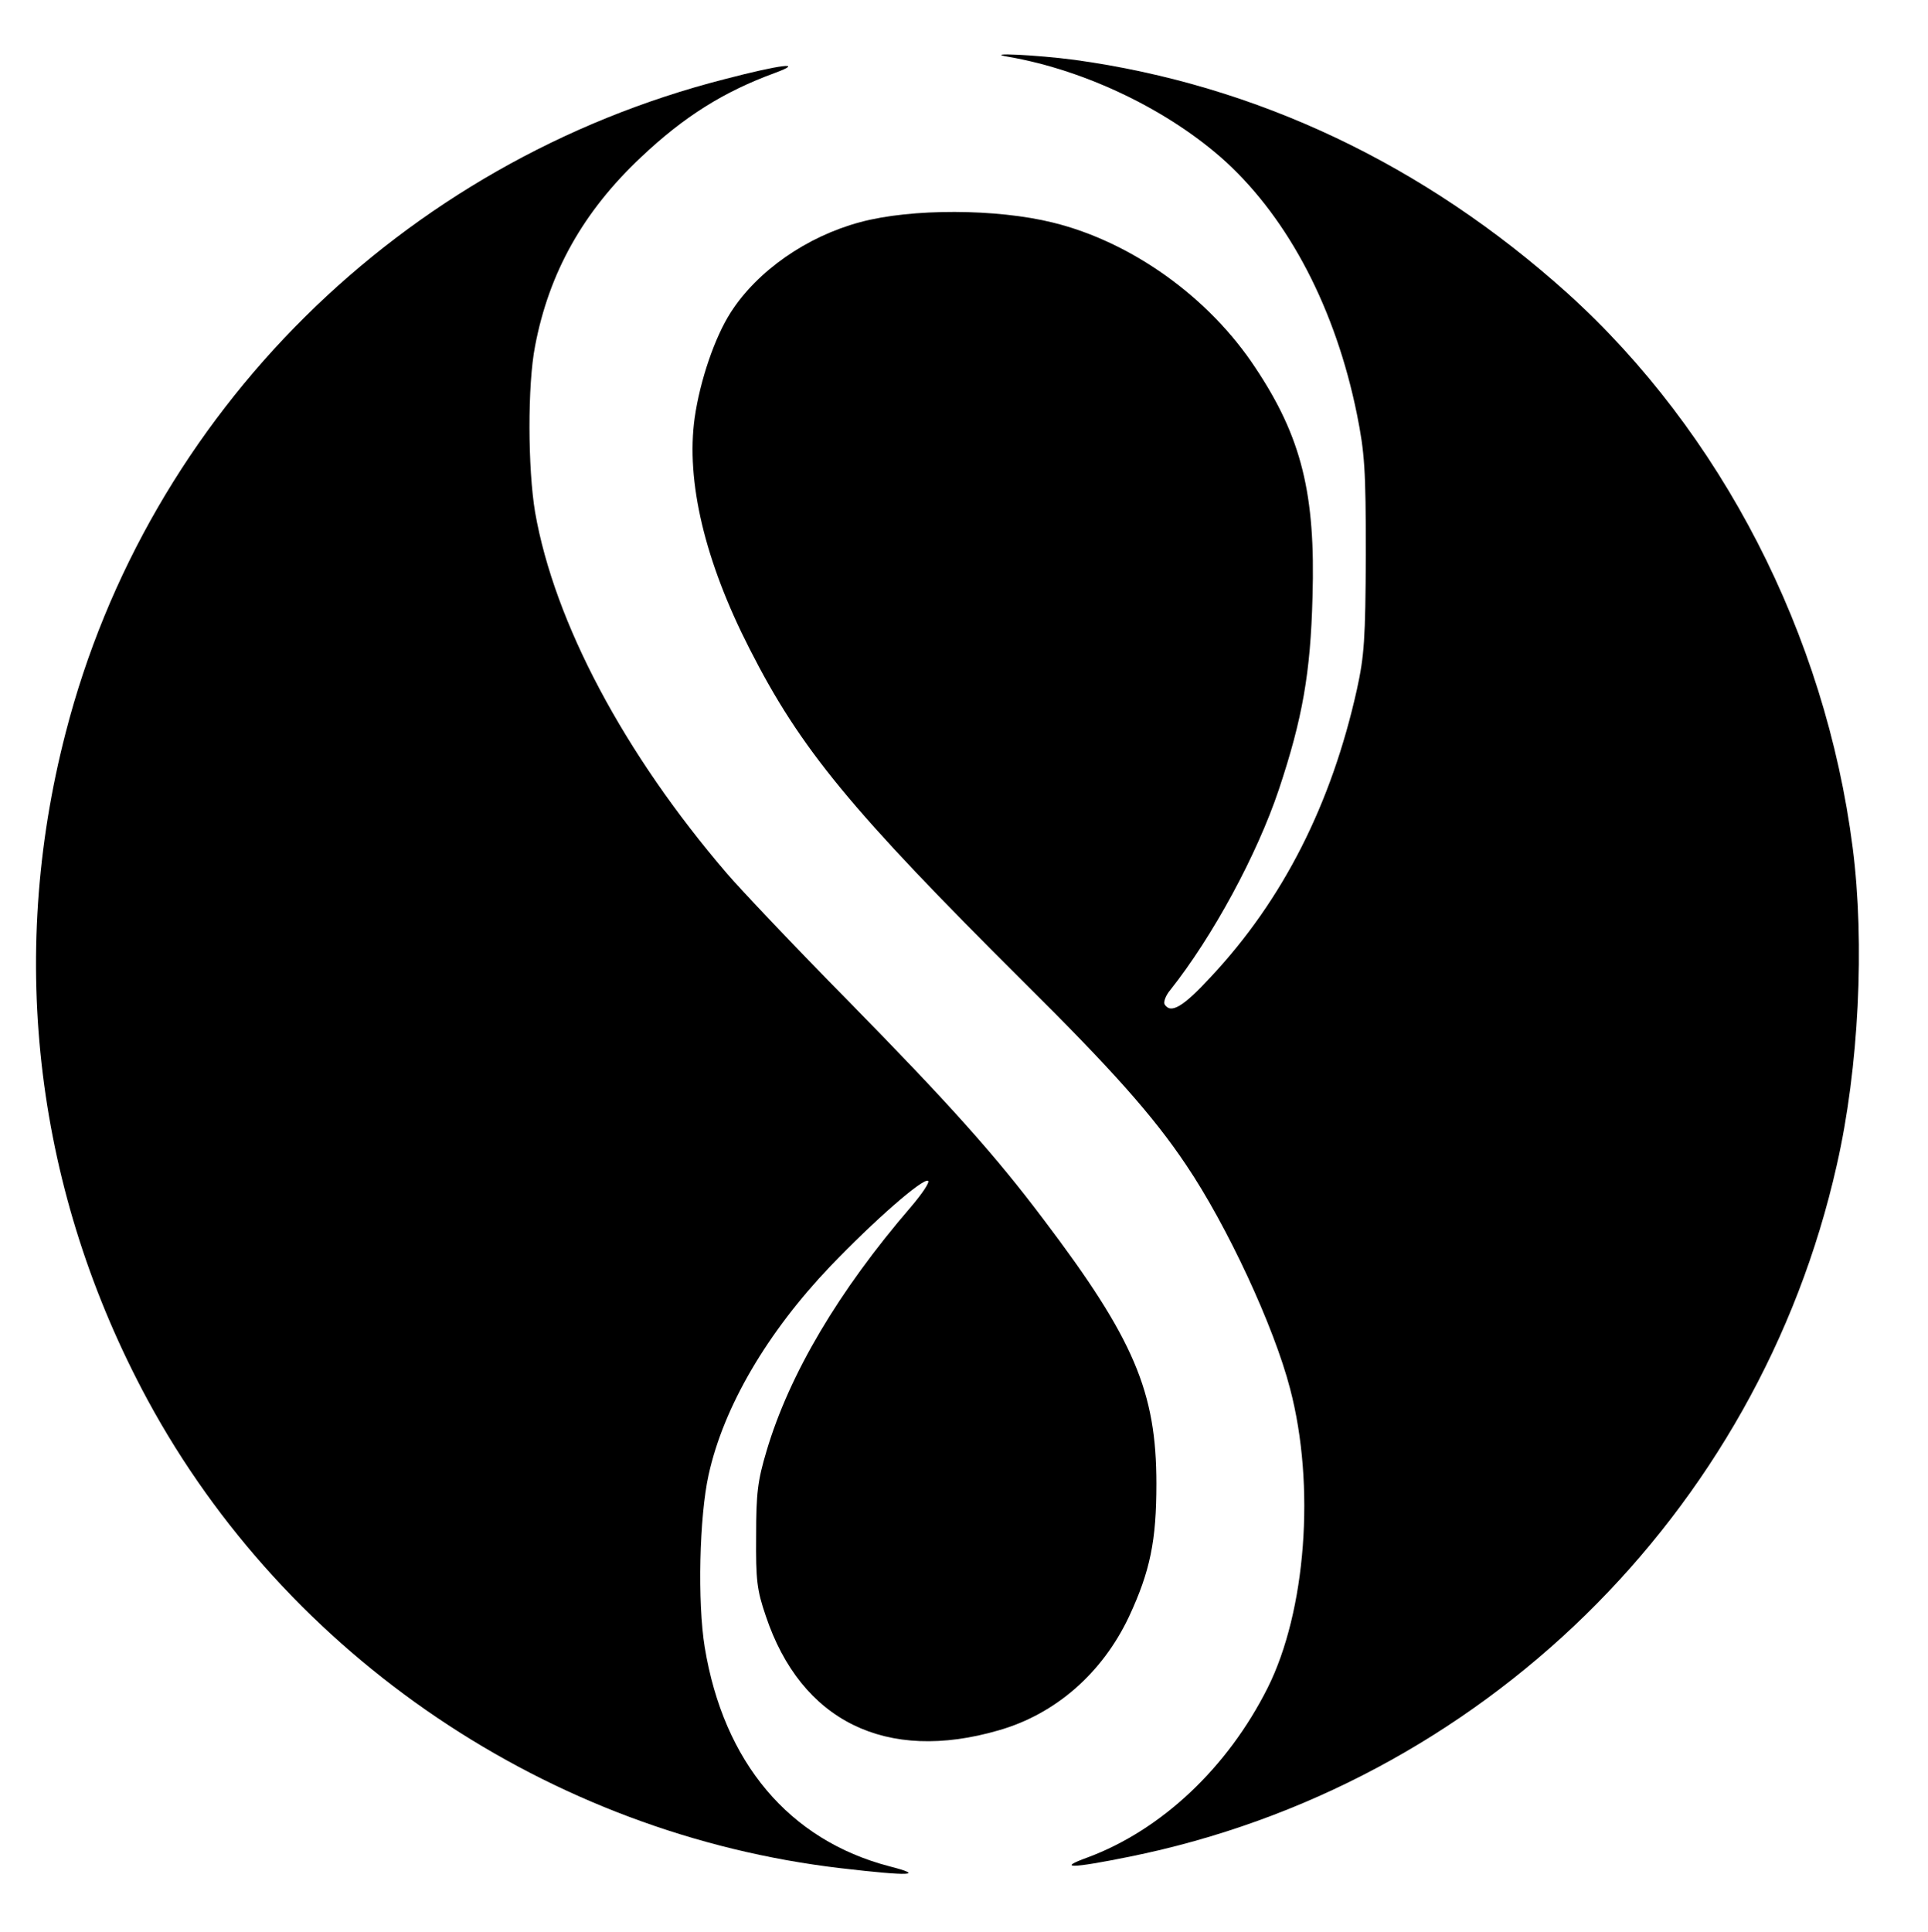
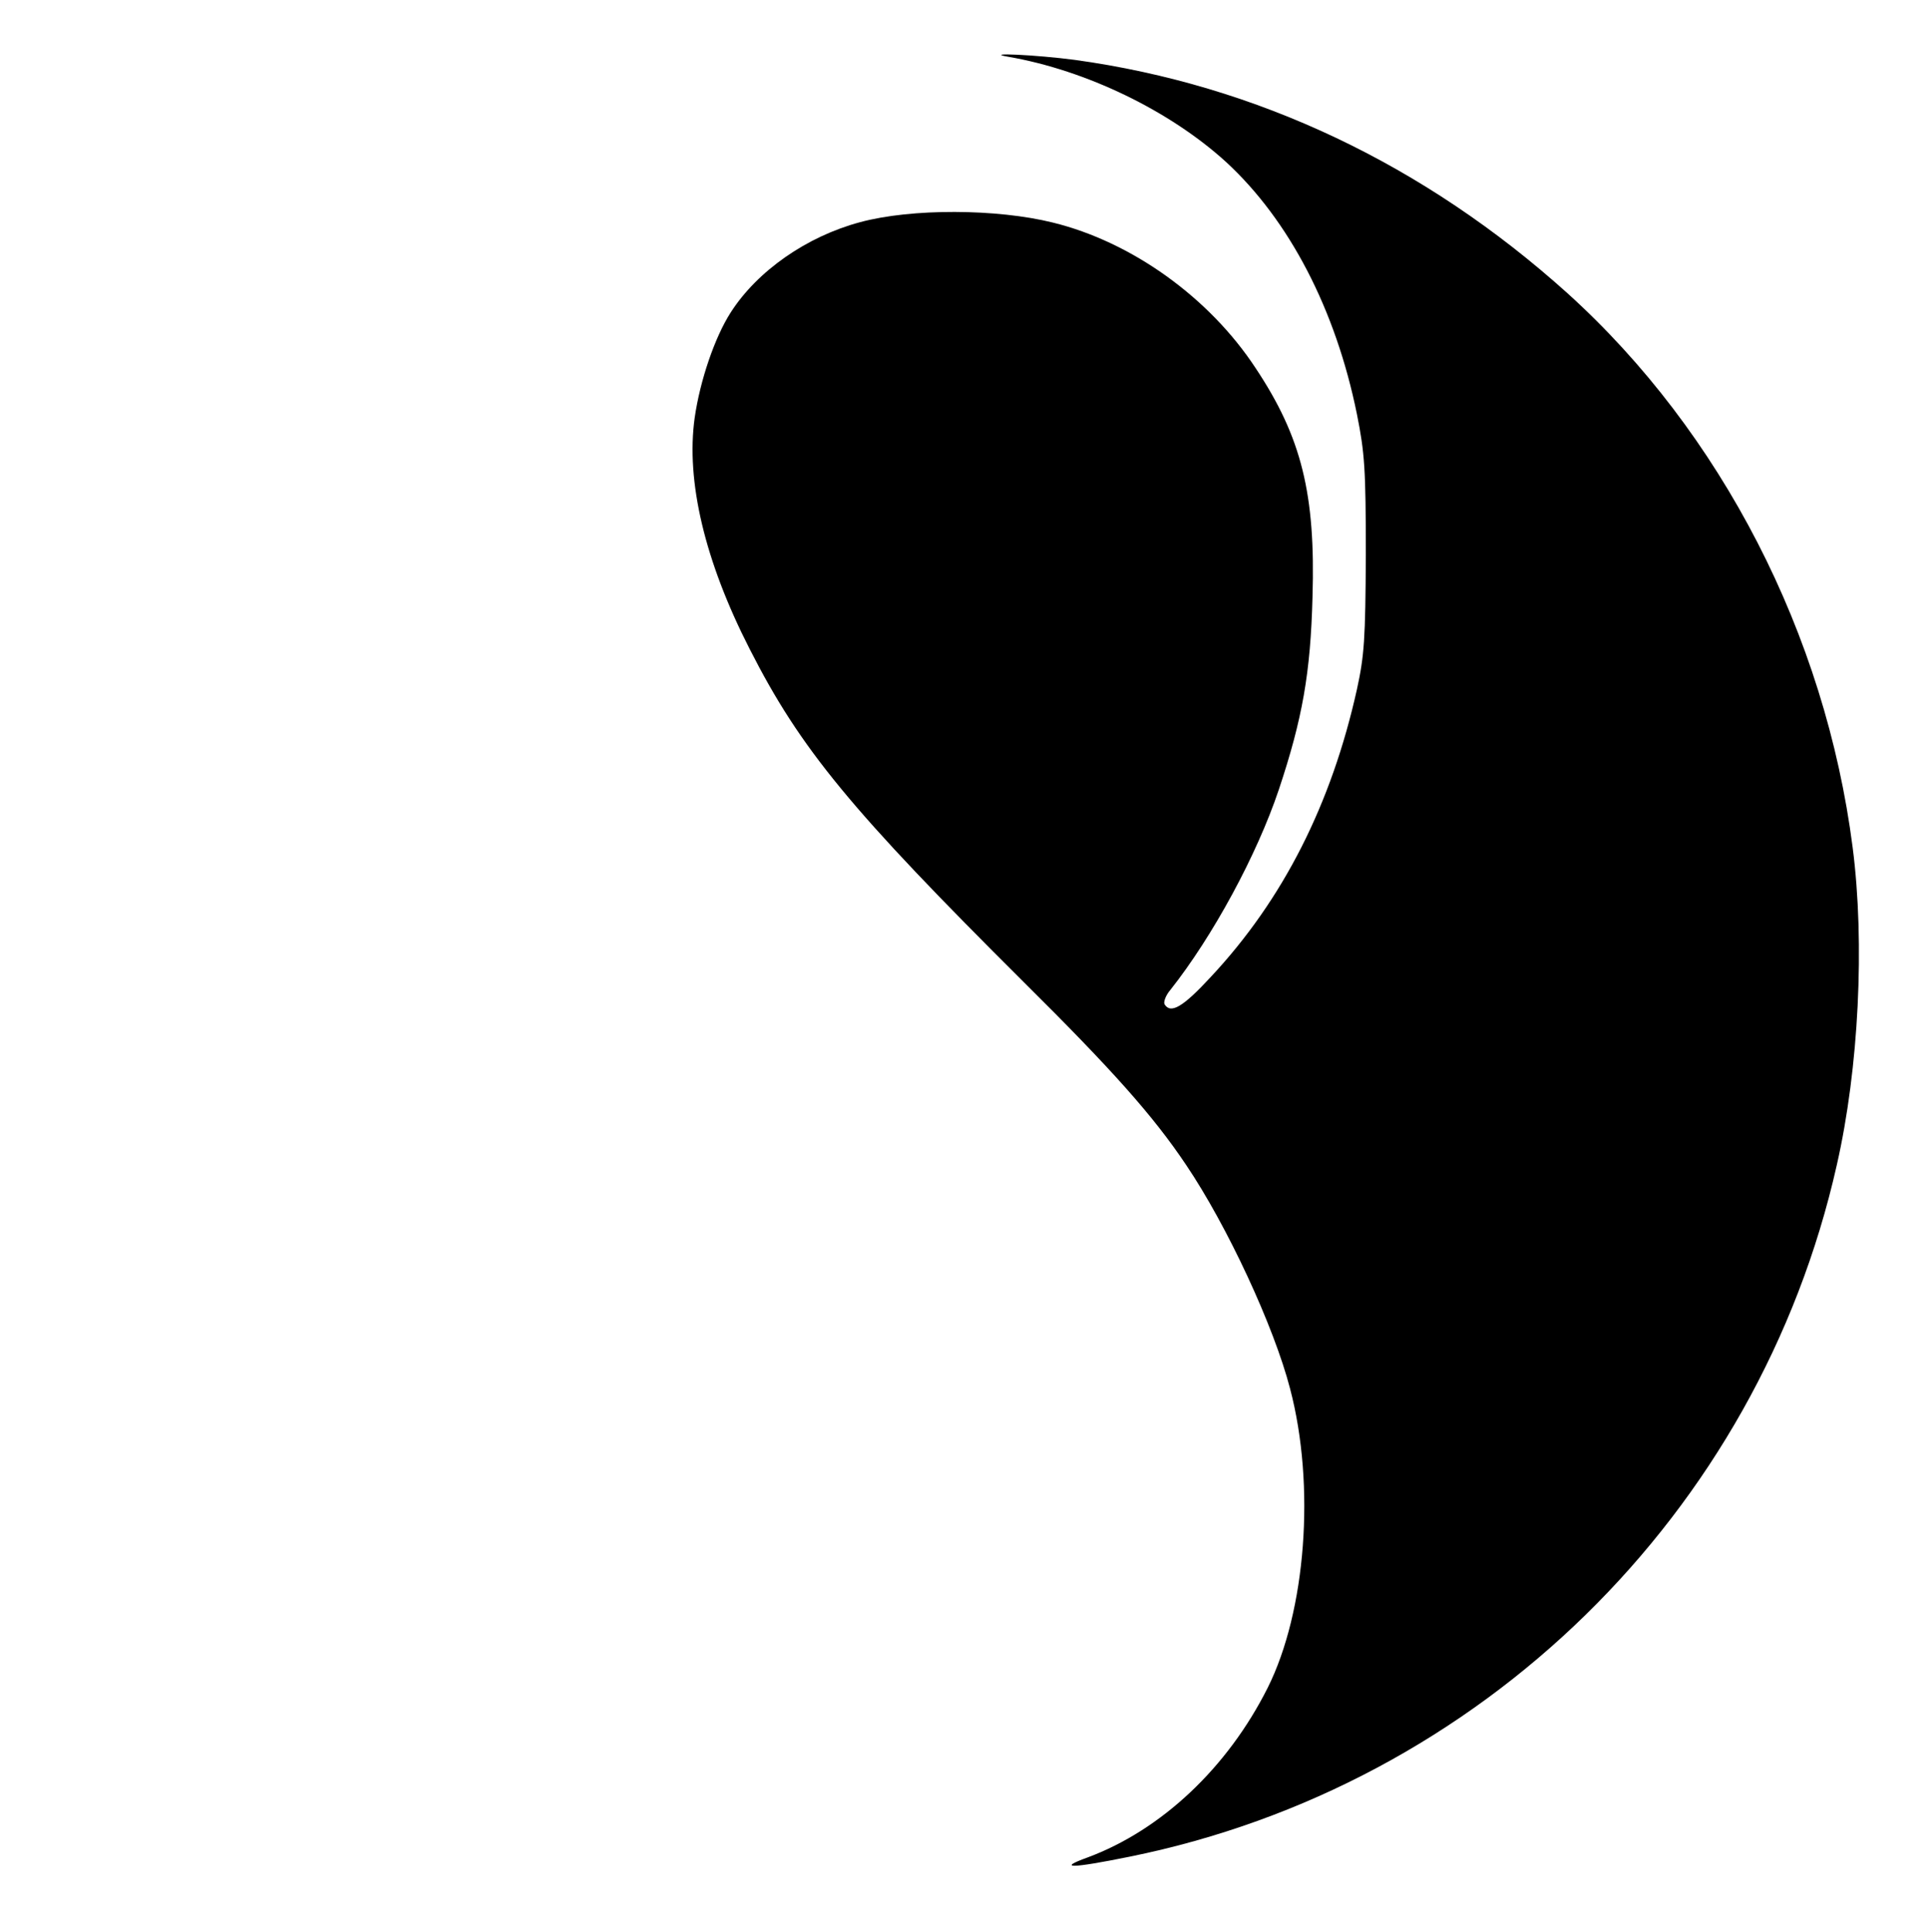
<svg xmlns="http://www.w3.org/2000/svg" version="1.0" width="499pt" height="500pt" viewBox="0 0 499 500" preserveAspectRatio="xMidYMid meet">
  <g transform="translate(0,500) scale(0.1,-0.1)" fill="#000000" stroke="none">
    <path d="M2610 4853 c202 -35 418 -140 563 -272 164 -151 284 -382 339 -653 20 -100 23 -141 23 -363 -1 -220 -4 -262 -23 -349 -66 -297 -191 -544 -378 -744 -72 -78 -104 -97 -120 -71 -3 6 3 23 15 37 110 139 224 349 281 519 61 183 82 302 87 498 8 266 -28 413 -147 592 -120 183 -321 327 -525 377 -145 36 -366 37 -499 1 -138 -37 -266 -126 -335 -234 -41 -64 -79 -175 -93 -272 -23 -164 26 -371 142 -598 132 -260 263 -418 710 -863 228 -226 335 -346 420 -473 106 -157 227 -417 269 -579 66 -251 41 -576 -58 -774 -104 -207 -275 -368 -466 -439 -80 -29 -44 -29 109 2 908 184 1627 887 1830 1790 57 250 73 574 41 822 -71 552 -340 1074 -738 1434 -370 333 -804 539 -1275 604 -98 13 -242 20 -172 8z" />
-     <path d="M1875 4795 c-836 -214 -1492 -864 -1705 -1691 -152 -587 -77 -1192 212 -1727 360 -665 1040 -1124 1795 -1212 179 -21 219 -19 125 5 -260 68 -429 269 -478 567 -19 116 -14 338 10 446 39 177 152 369 315 540 113 118 240 229 253 221 5 -3 -15 -33 -44 -67 -187 -217 -315 -433 -374 -632 -23 -77 -27 -109 -27 -220 -1 -114 2 -140 25 -207 91 -272 311 -381 603 -296 147 42 268 148 337 294 55 118 71 197 71 344 0 238 -58 375 -292 684 -124 165 -243 298 -506 566 -138 140 -279 289 -314 330 -266 310 -446 649 -496 934 -19 113 -20 330 0 431 36 189 124 347 274 488 112 106 215 170 346 218 81 30 15 22 -130 -16z" />
  </g>
</svg>